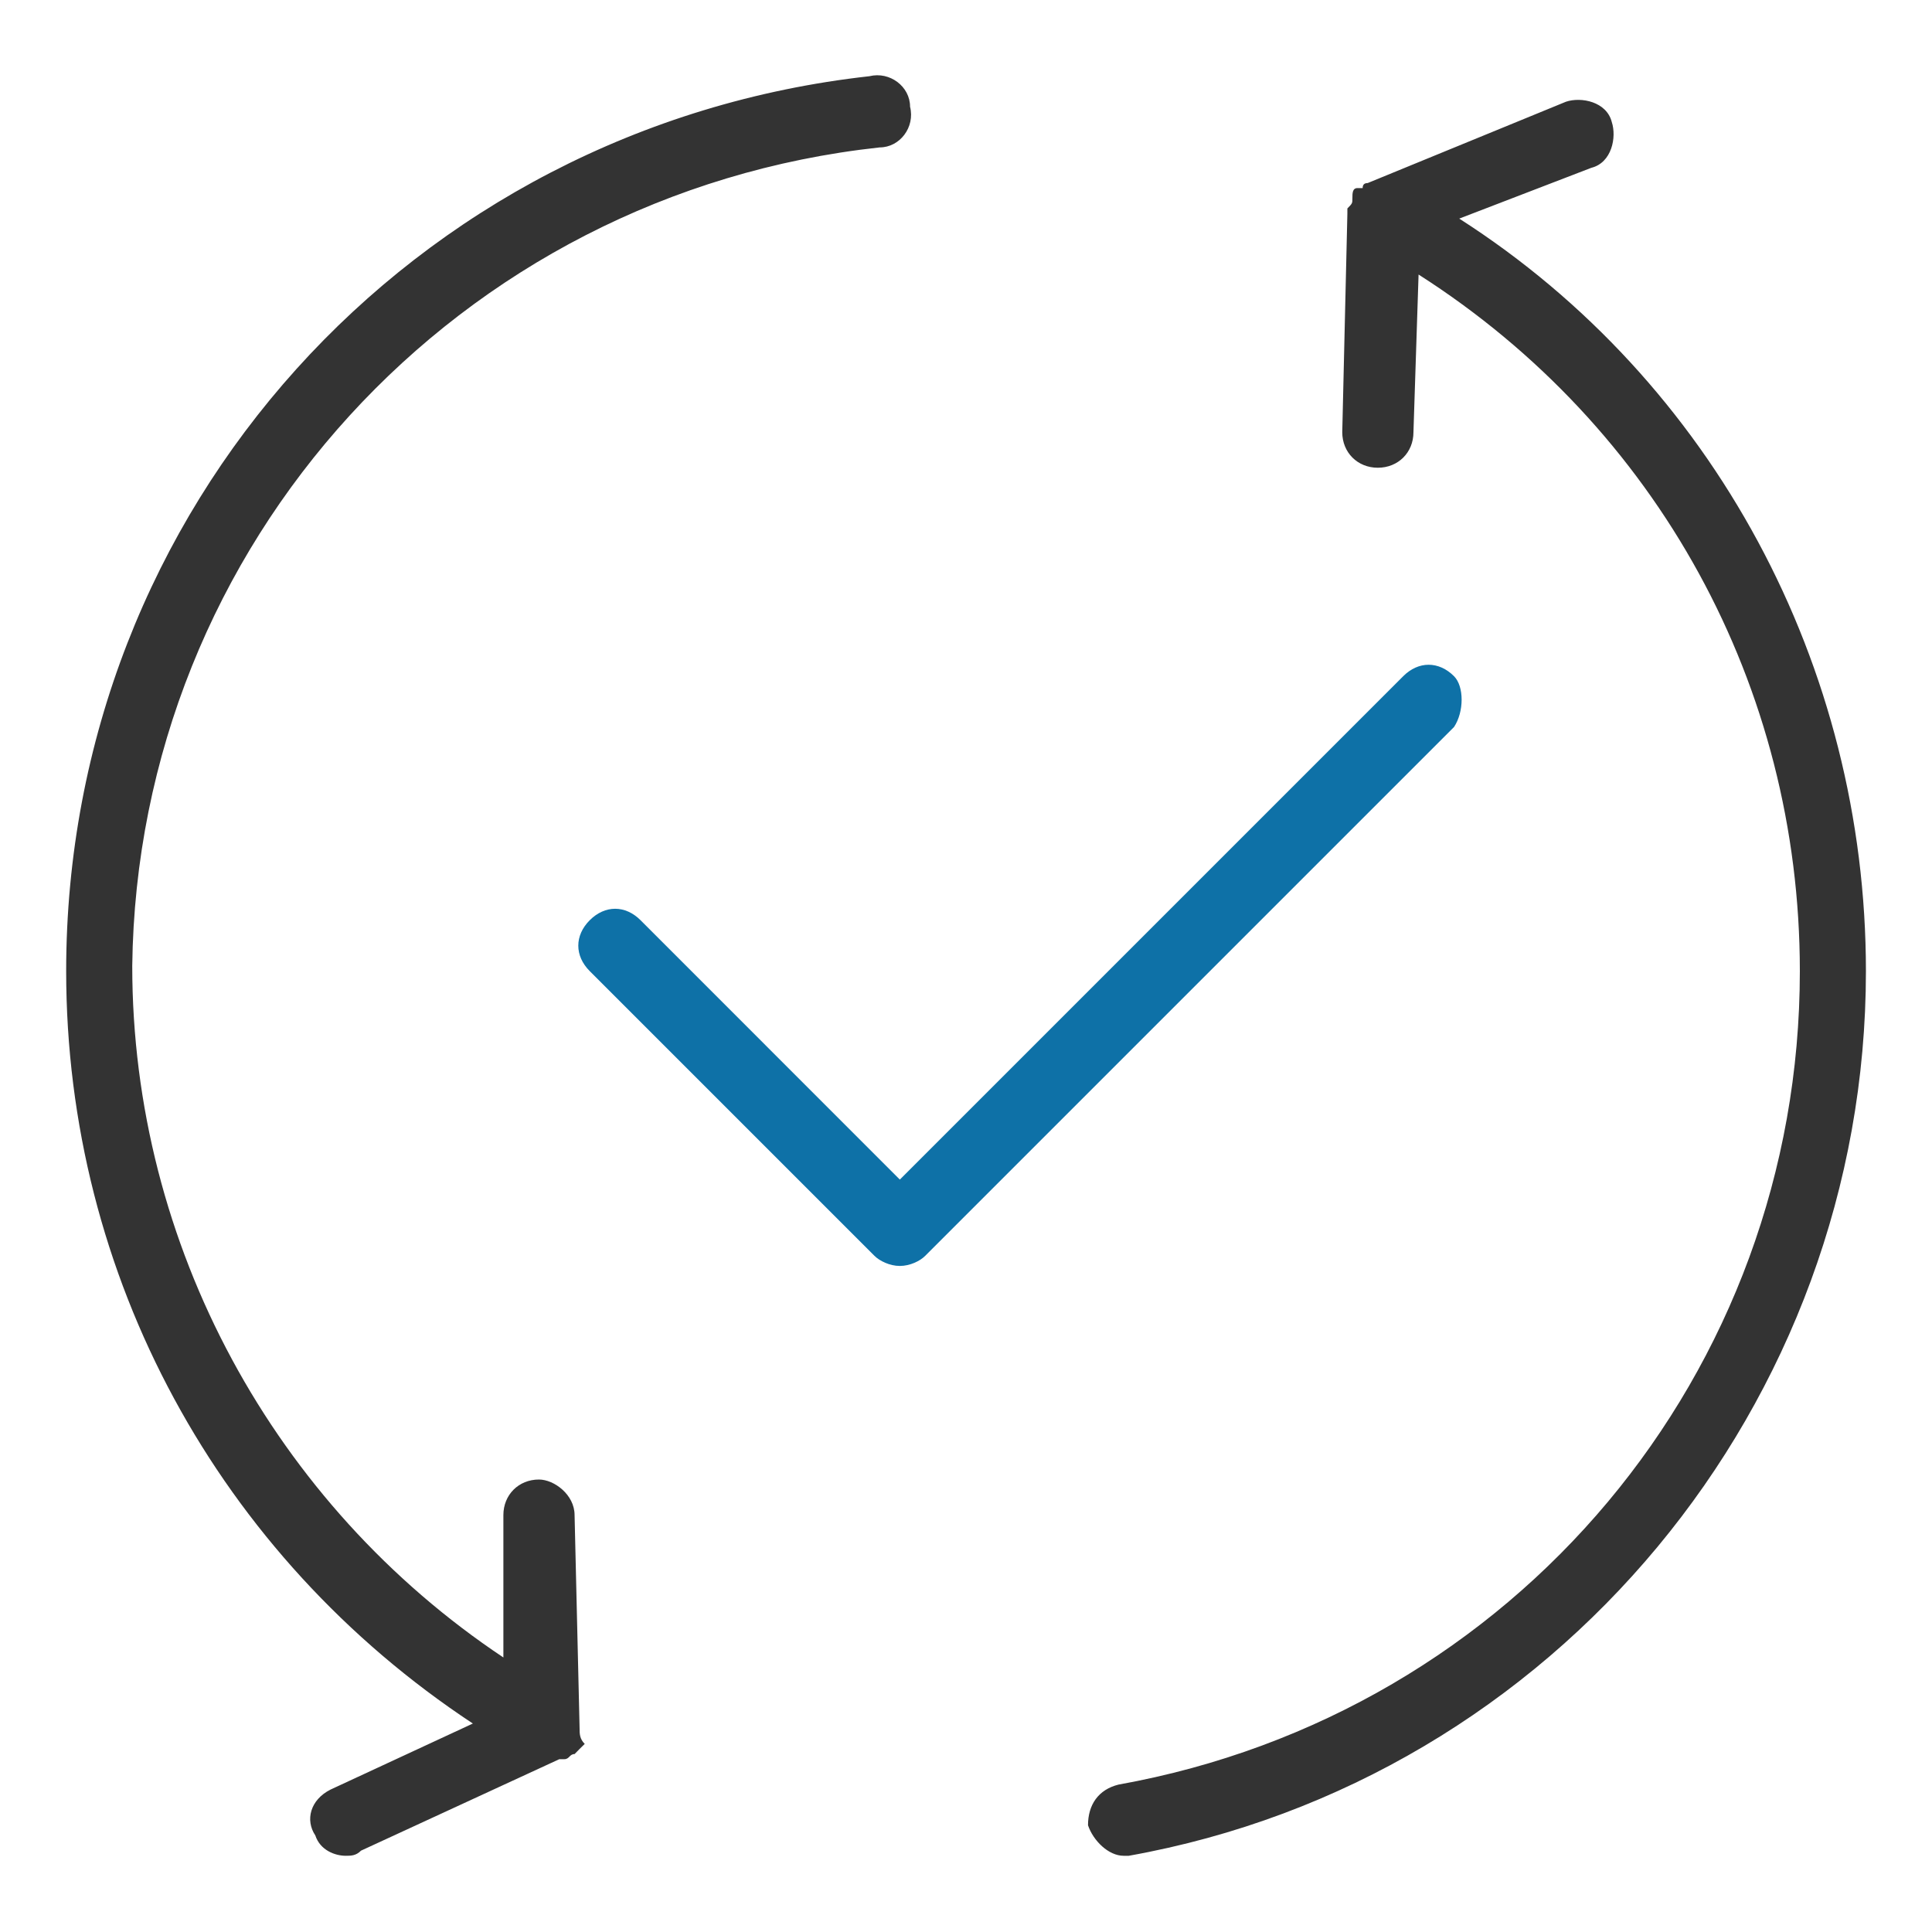
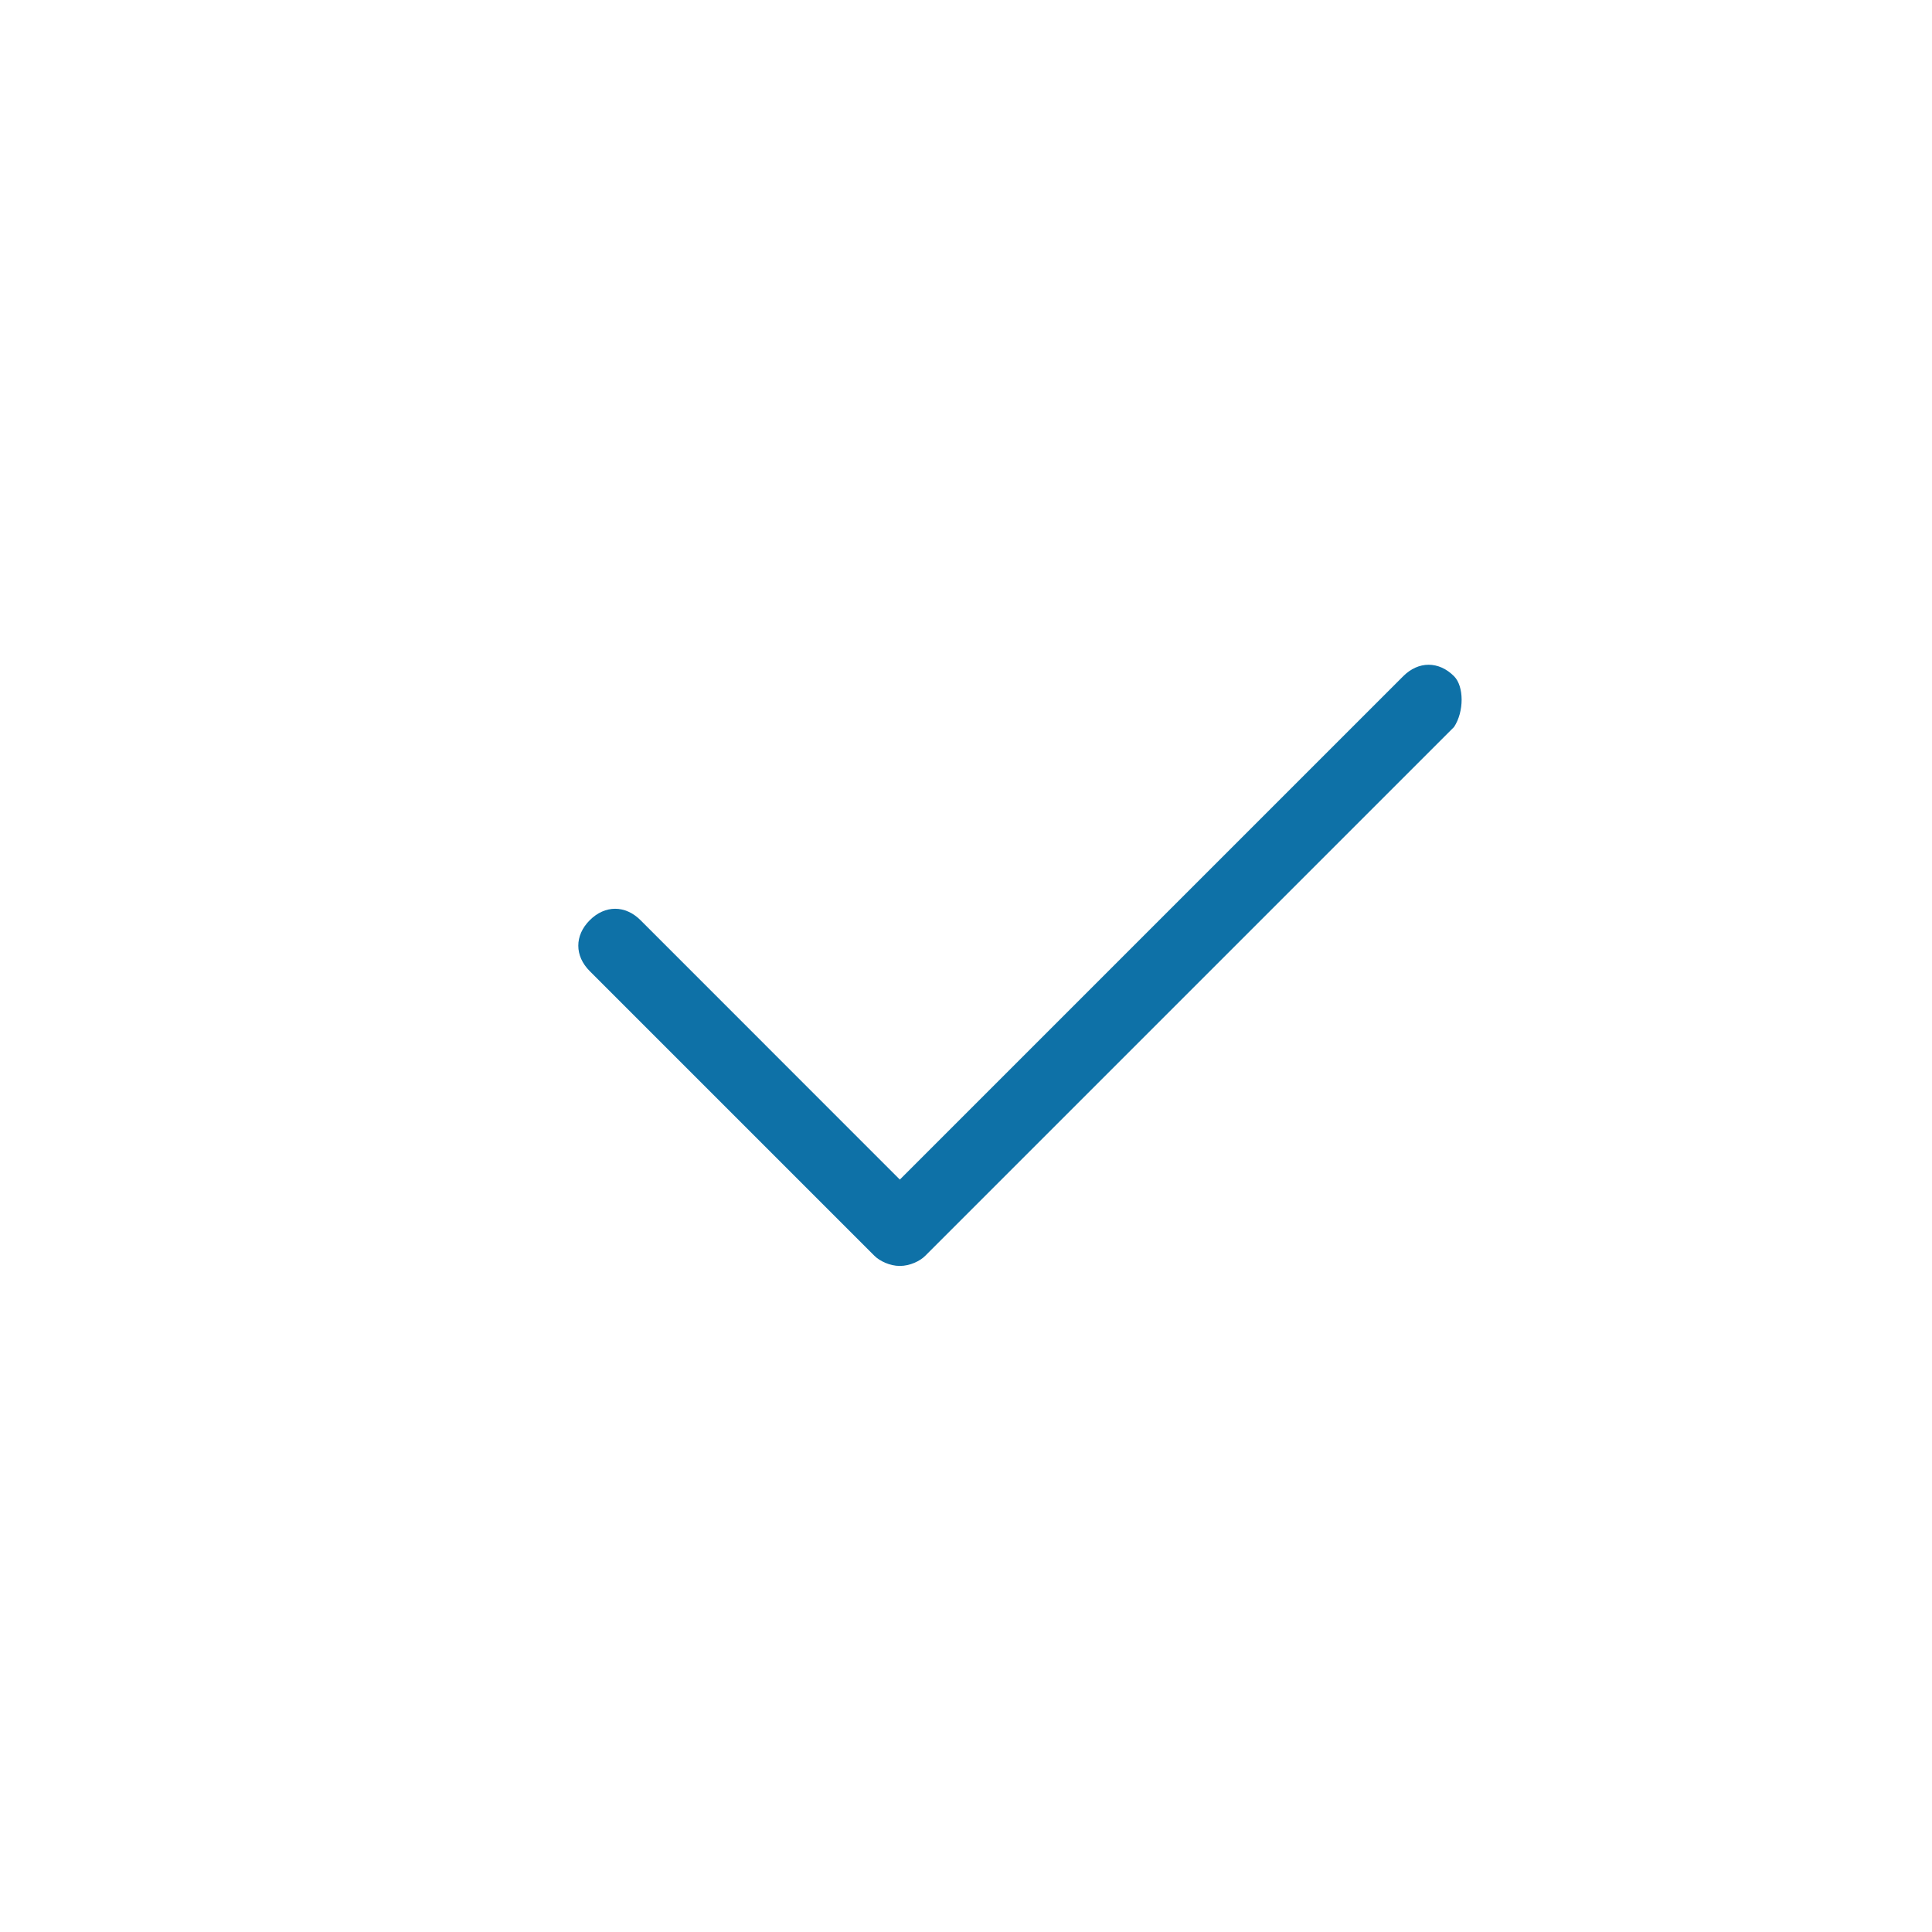
<svg xmlns="http://www.w3.org/2000/svg" fill="none" version="1.1" width="20" height="20" viewBox="0 0 20 20">
  <defs>
    <clipPath id="master_svg0_11_2189">
      <rect x="0" y="0" width="20" height="20" rx="0" />
    </clipPath>
  </defs>
  <g clip-path="url(#master_svg0_11_2189)">
    <g>
-       <path d="M15.106,2.263L16.474,1.737C16.685,1.684,16.737,1.421,16.685,1.263C16.632,1.053,16.369,1,16.211,1.053L14.158,1.895Q14.106,1.895,14.106,1.947L14.053,1.947C14,1.947,14,2,14,2.053C14,2.105,14,2.105,13.948,2.158L13.948,2.211L13.895,4.474C13.895,4.684,14.053,4.842,14.263,4.842C14.474,4.842,14.632,4.684,14.632,4.474L14.685,2.842C17.158,4.421,18.632,7.105,18.632,10.053C18.632,14.211,15.685,17.737,11.579,18.474C11.369,18.526,11.263,18.684,11.263,18.895C11.316,19.053,11.474,19.211,11.632,19.211L11.685,19.211C16.106,18.421,19.316,14.526,19.316,10.053C19.316,6.895,17.737,3.947,15.106,2.263ZM6,17.895L5.948,15.684C5.948,15.474,5.737,15.316,5.579,15.316C5.369,15.316,5.211,15.474,5.211,15.684L5.211,17.158C2.842,15.579,1.369,12.895,1.369,10C1.421,5.632,4.737,2,9.106,1.526C9.316,1.526,9.474,1.316,9.421,1.105C9.421,0.895,9.211,0.737,9,0.789C4.264,1.316,0.685,5.263,0.685,10.053C0.685,13.211,2.264,16.105,4.895,17.842L3.421,18.526C3.211,18.632,3.158,18.842,3.264,19C3.316,19.158,3.474,19.211,3.579,19.211C3.632,19.211,3.685,19.211,3.737,19.158L5.79,18.211L5.842,18.211C5.895,18.211,5.895,18.158,5.948,18.158L6,18.105L6.053,18.053C6,18,6,17.947,6,17.895Z" fill="#333333" fill-opacity="1" style="mix-blend-mode:passthrough" />
-     </g>
+       </g>
    <g>
      <path d="M15.052,7C14.894,6.842,14.684,6.842,14.526,7L9.315,12.211L6.631,9.526C6.473,9.368,6.263,9.368,6.105,9.526C5.947,9.684,5.947,9.895,6.105,10.053L9.052,13C9.105,13.053,9.21,13.105,9.315,13.105C9.421,13.105,9.526,13.053,9.578,13L15.052,7.526C15.157,7.368,15.157,7.105,15.052,7Z" fill="#0E71A7" fill-opacity="1" style="mix-blend-mode:passthrough" />
    </g>
  </g>
</svg>